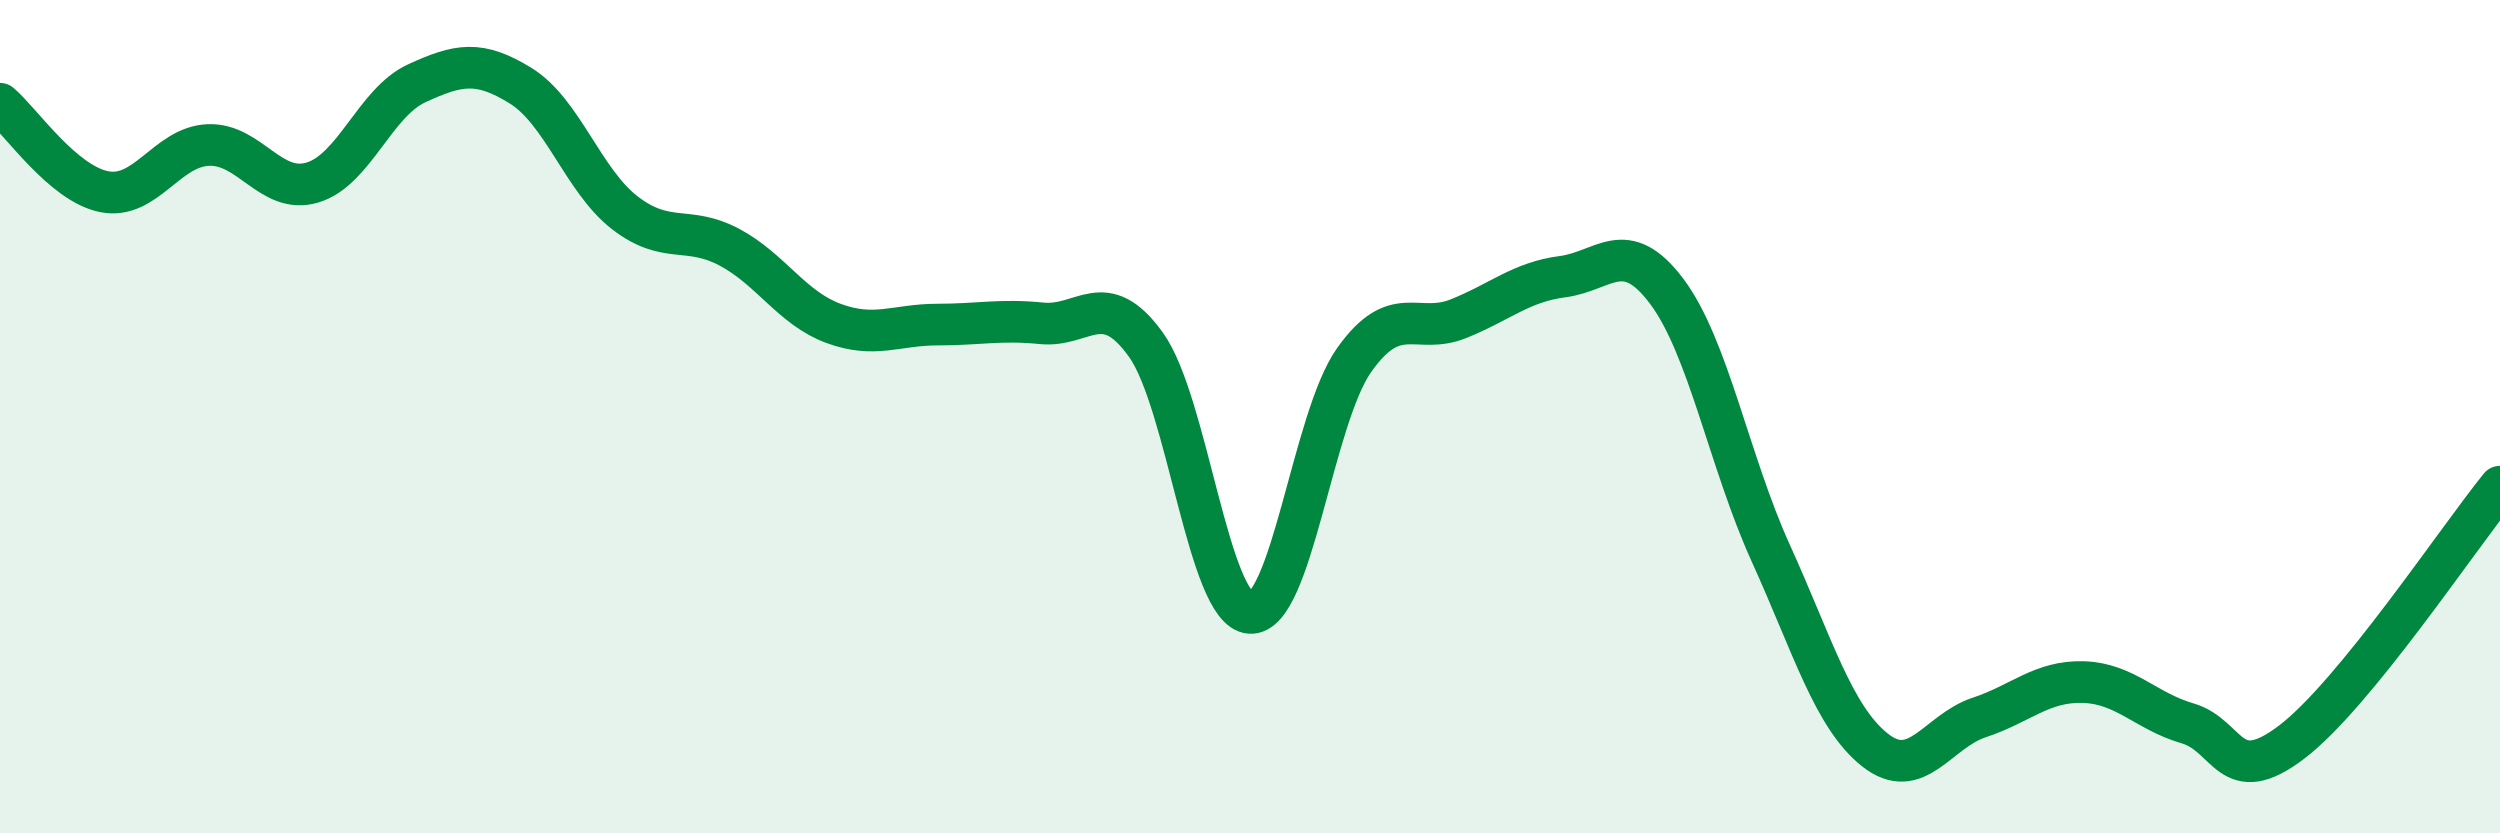
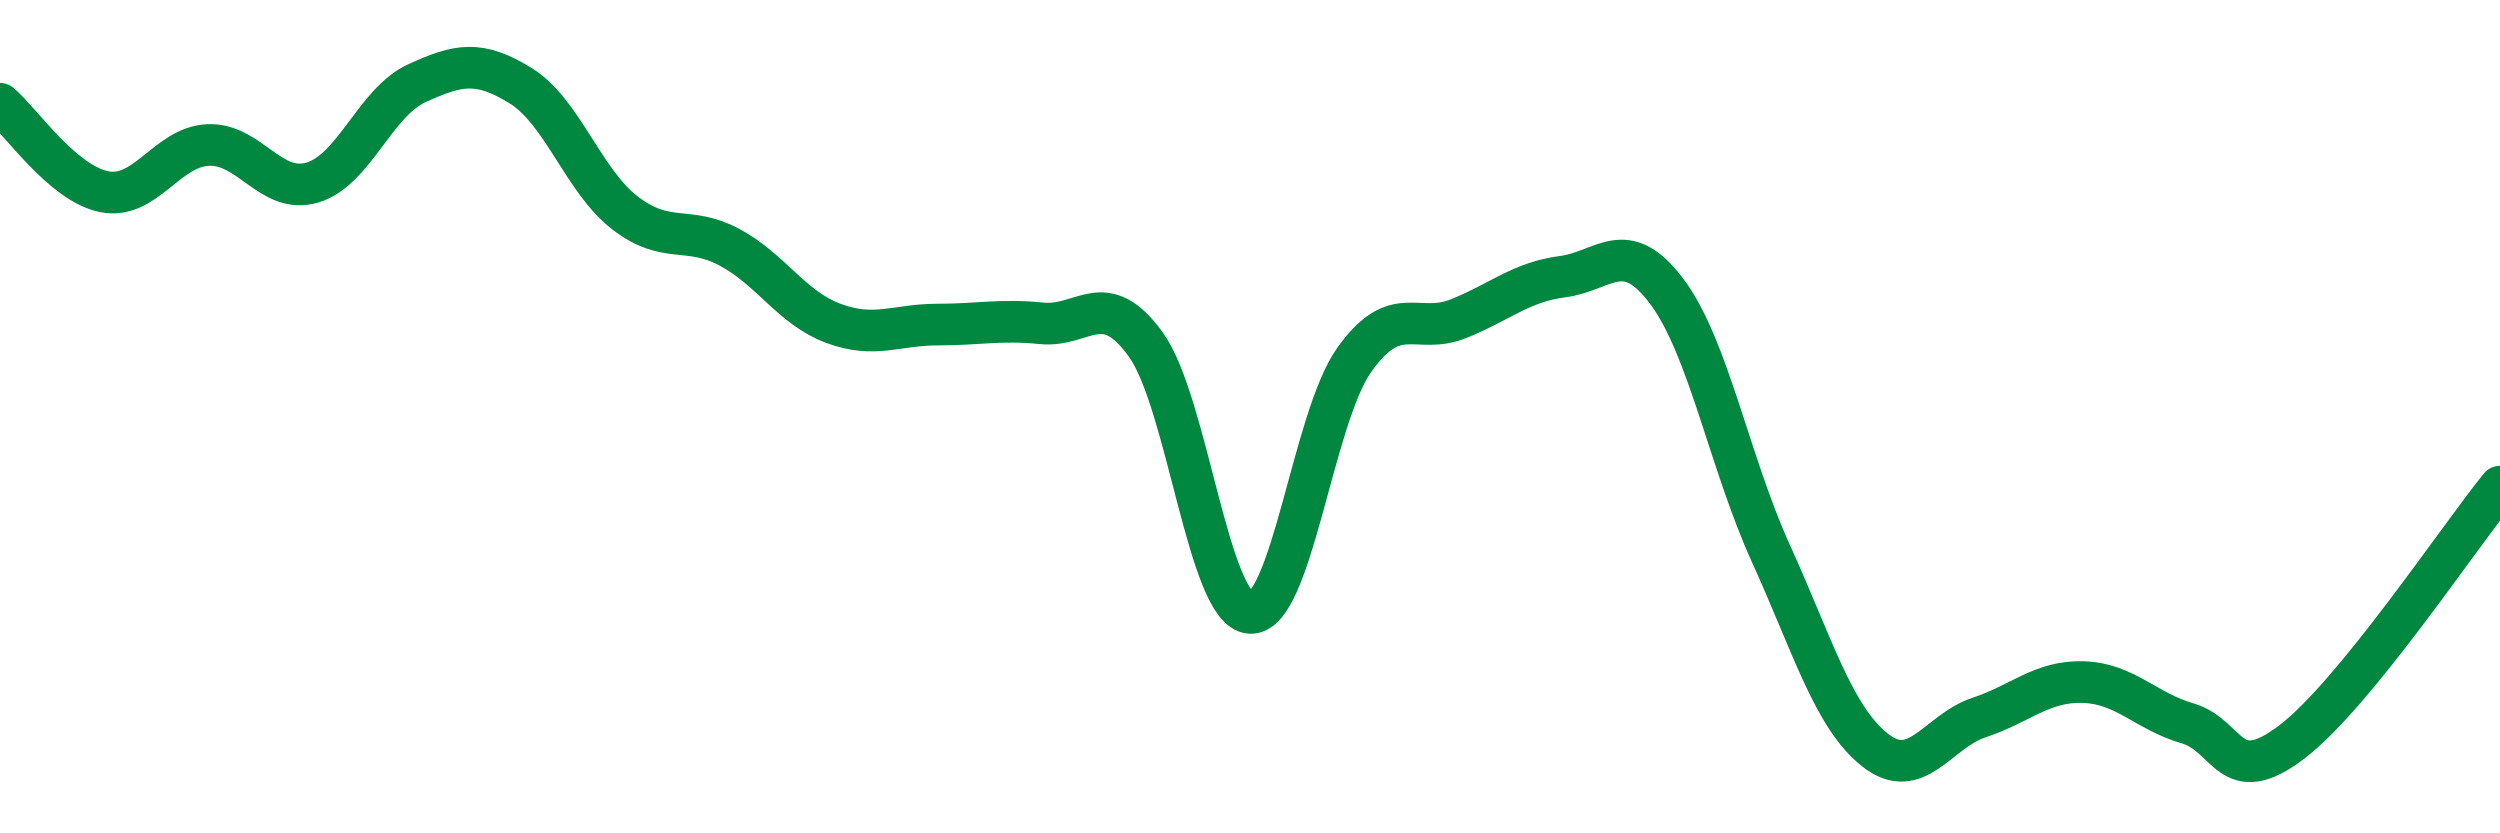
<svg xmlns="http://www.w3.org/2000/svg" width="60" height="20" viewBox="0 0 60 20">
-   <path d="M 0,2.49 C 0.5,2.91 1.5,4.4 2.5,4.6 C 3.5,4.8 4,3.52 5,3.48 C 6,3.44 6.5,4.68 7.5,4.38 C 8.5,4.08 9,2.46 10,2 C 11,1.54 11.5,1.44 12.5,2.06 C 13.5,2.68 14,4.34 15,5.11 C 16,5.88 16.5,5.4 17.5,5.93 C 18.5,6.46 19,7.39 20,7.76 C 21,8.13 21.5,7.79 22.5,7.79 C 23.5,7.79 24,7.66 25,7.76 C 26,7.86 26.5,6.88 27.5,8.27 C 28.5,9.66 29,14.64 30,14.71 C 31,14.78 31.5,10.05 32.5,8.64 C 33.5,7.23 34,8.05 35,7.65 C 36,7.25 36.5,6.77 37.5,6.64 C 38.5,6.51 39,5.66 40,6.99 C 41,8.32 41.5,11.08 42.5,13.28 C 43.5,15.48 44,17.21 45,18 C 46,18.79 46.5,17.55 47.5,17.22 C 48.5,16.89 49,16.34 50,16.37 C 51,16.4 51.5,17.07 52.5,17.36 C 53.5,17.65 53.5,18.95 55,17.81 C 56.5,16.67 59,12.91 60,11.68L60 20L0 20Z" fill="#008740" opacity="0.1" stroke-linecap="round" stroke-linejoin="round" />
  <path d="M 0,2.49 C 0.5,2.91 1.5,4.4 2.5,4.6 C 3.5,4.8 4,3.52 5,3.48 C 6,3.44 6.5,4.68 7.5,4.38 C 8.5,4.08 9,2.46 10,2 C 11,1.54 11.5,1.44 12.5,2.06 C 13.5,2.68 14,4.34 15,5.11 C 16,5.88 16.5,5.4 17.5,5.93 C 18.5,6.46 19,7.39 20,7.76 C 21,8.13 21.5,7.79 22.5,7.79 C 23.5,7.79 24,7.66 25,7.76 C 26,7.86 26.5,6.88 27.5,8.27 C 28.5,9.66 29,14.64 30,14.71 C 31,14.78 31.5,10.05 32.5,8.64 C 33.5,7.23 34,8.05 35,7.65 C 36,7.25 36.5,6.77 37.5,6.64 C 38.5,6.51 39,5.66 40,6.99 C 41,8.32 41.5,11.08 42.5,13.28 C 43.5,15.48 44,17.21 45,18 C 46,18.79 46.5,17.55 47.5,17.22 C 48.5,16.89 49,16.34 50,16.37 C 51,16.4 51.5,17.07 52.5,17.36 C 53.5,17.65 53.5,18.95 55,17.81 C 56.5,16.67 59,12.91 60,11.68" stroke="#008740" stroke-width="1" fill="none" stroke-linecap="round" stroke-linejoin="round" />
</svg>